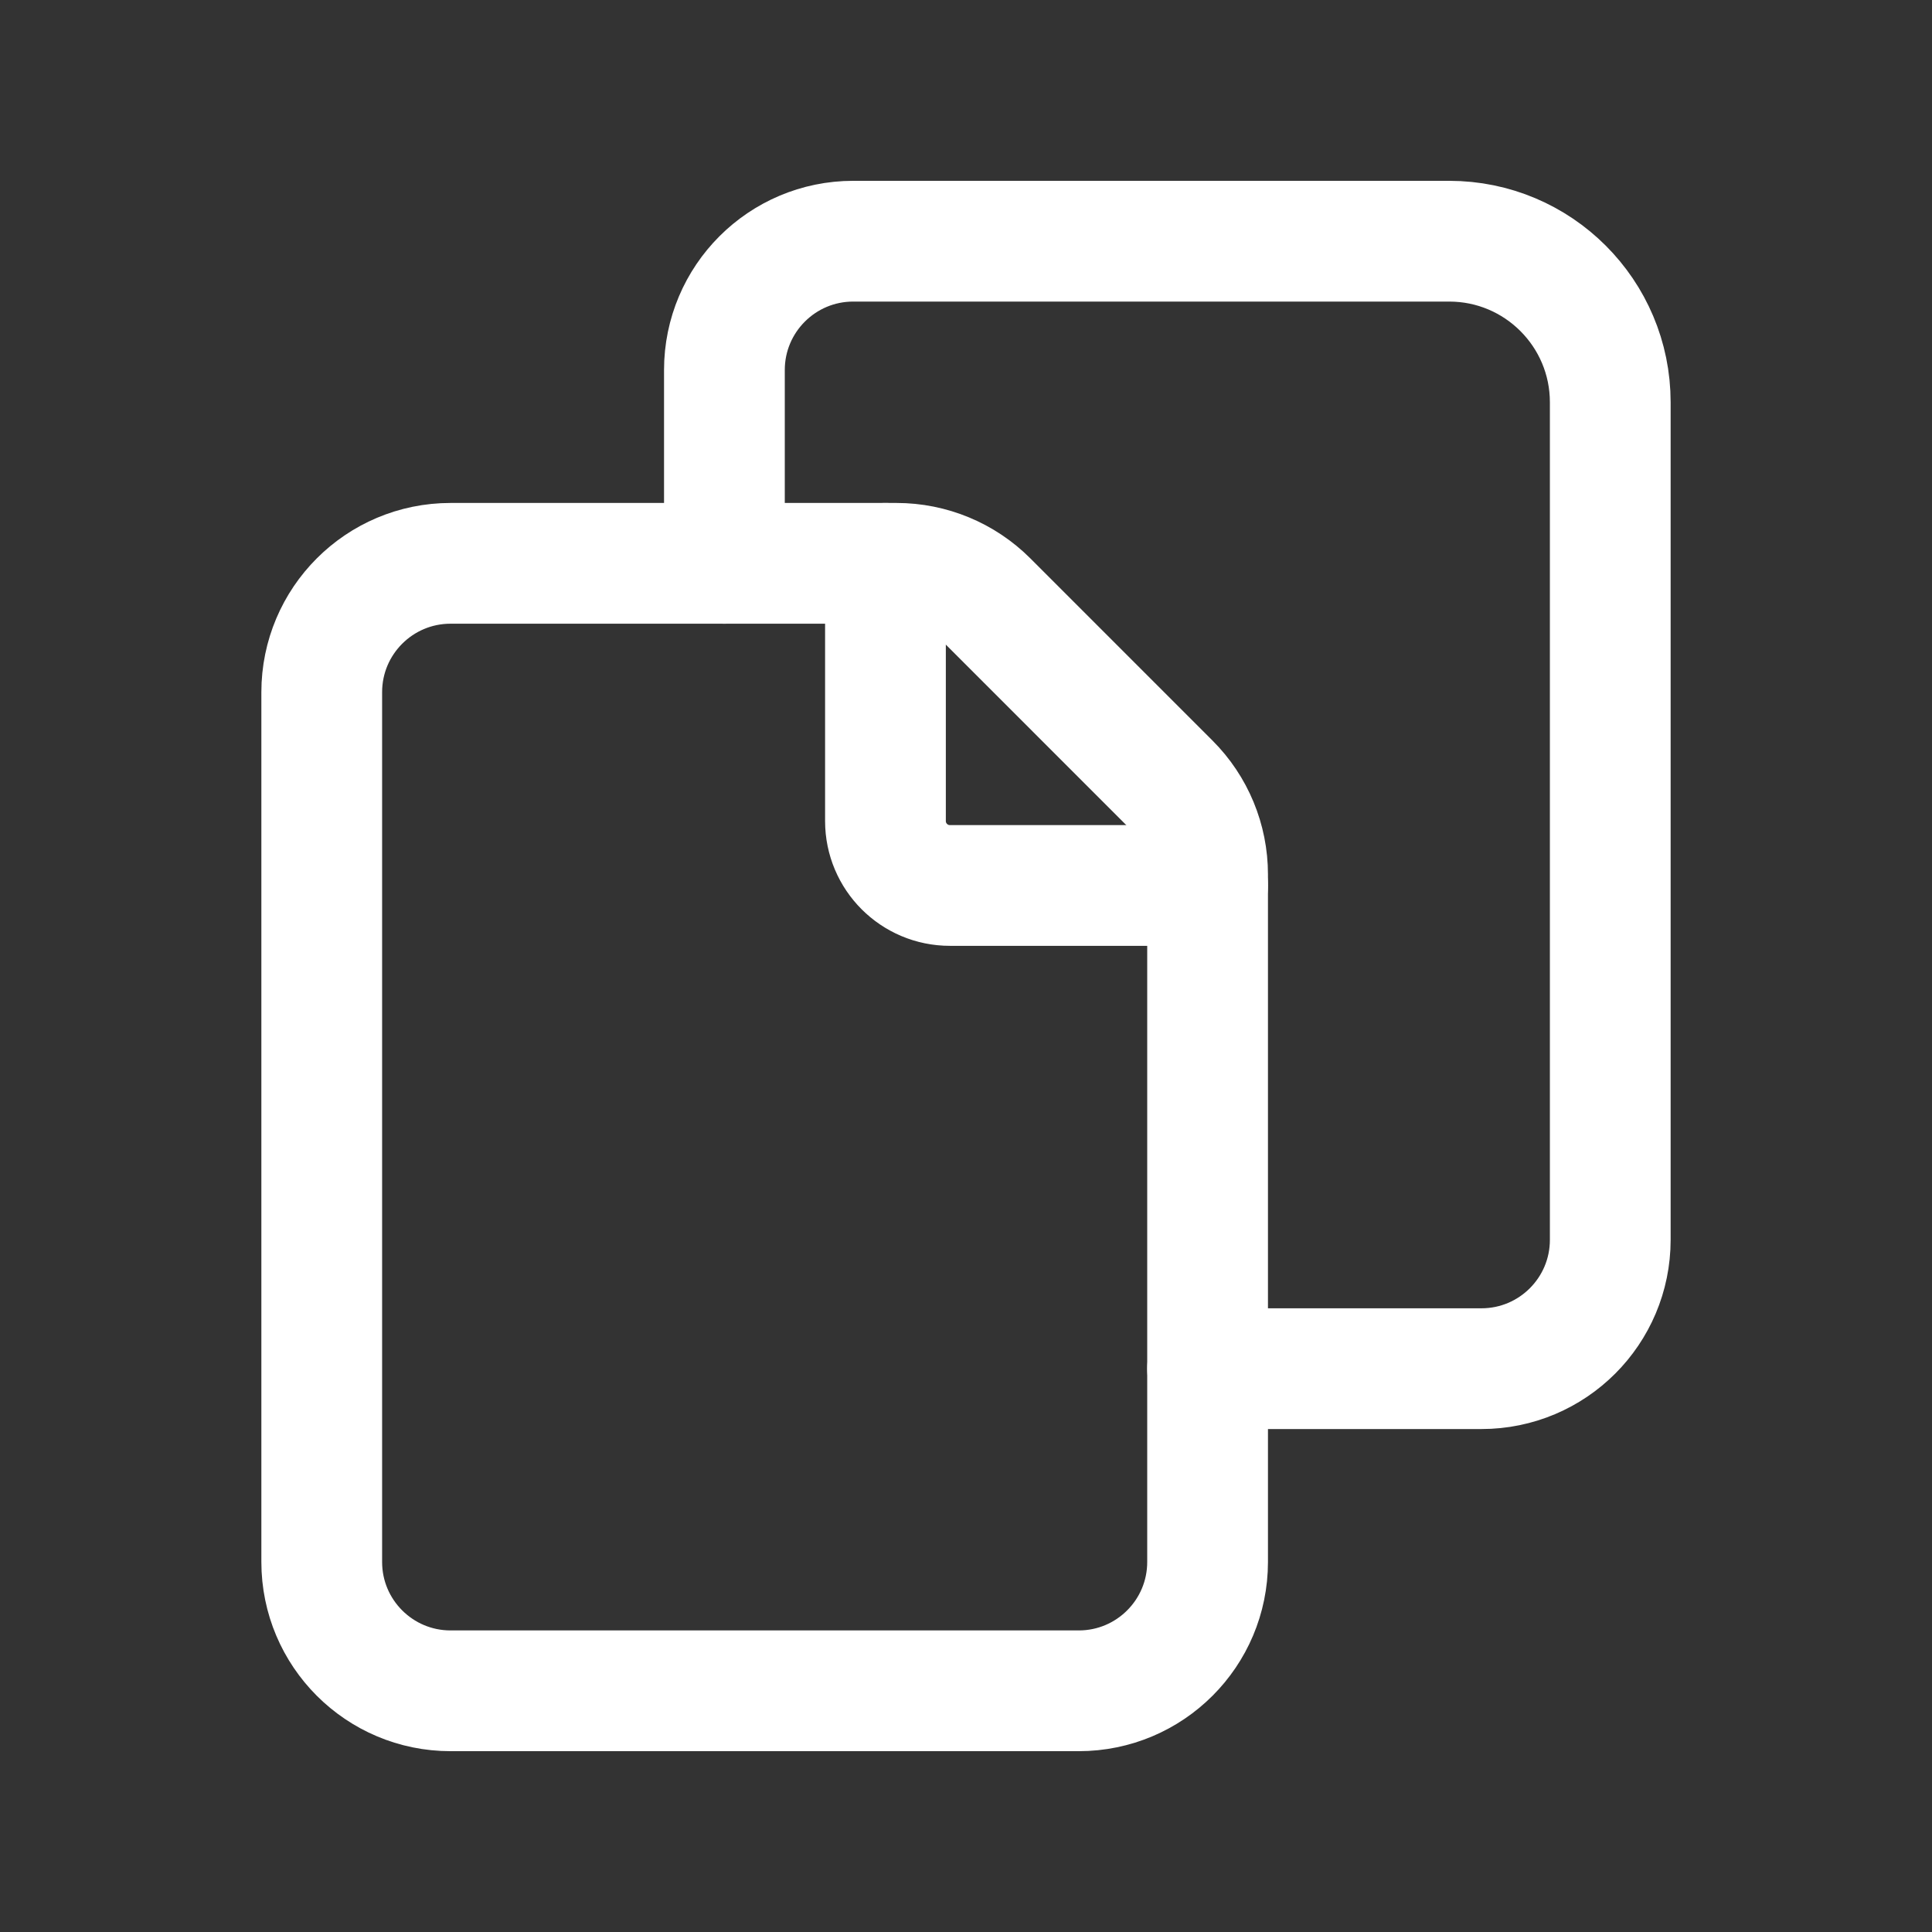
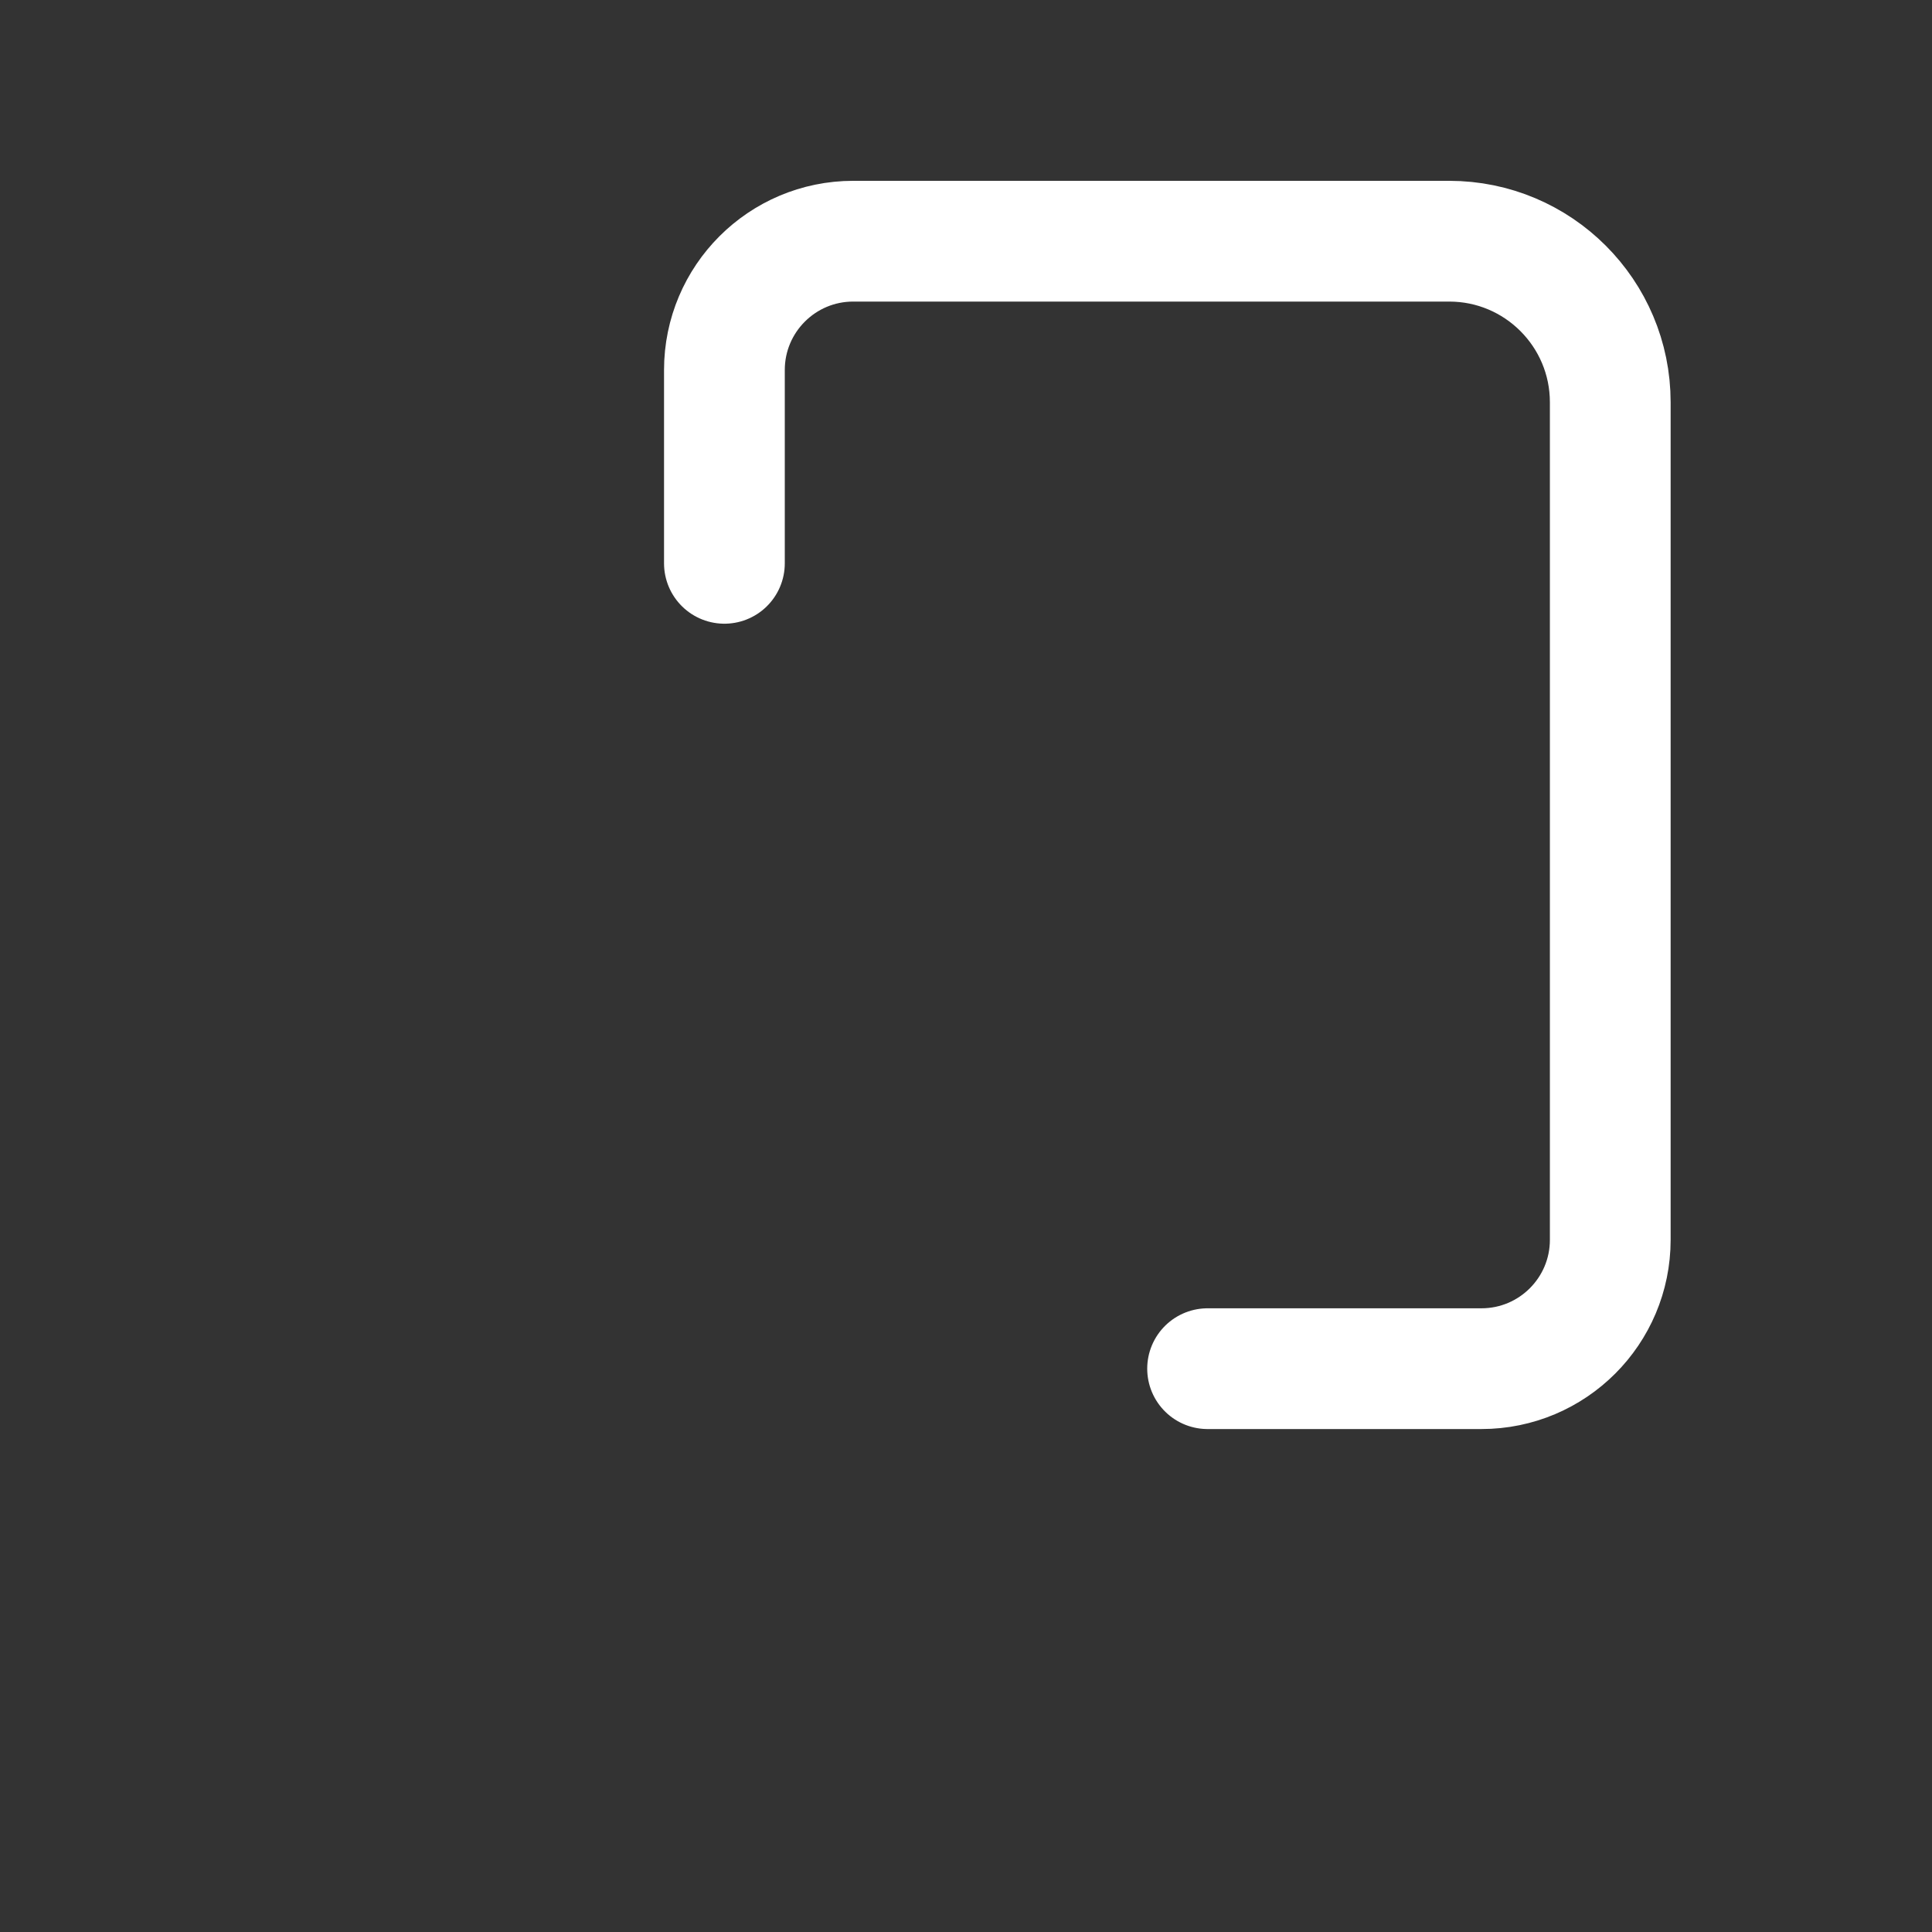
<svg xmlns="http://www.w3.org/2000/svg" viewBox="0 0 64 64" fill="none">
  <rect x="0" y="0" width="64" height="64" fill="#333333" stroke="none" />
-   <path fill-rule="evenodd" clip-rule="evenodd" d="M40.003 51.742V28.967C40.003 27.834 39.553 26.747 38.752 25.947L32.718 19.912C31.917 19.111 30.831 18.661 29.698 18.661H14.926C12.569 18.661 10.658 20.572 10.658 22.93V51.742C10.658 54.099 12.569 56.01 14.926 56.01H35.735C38.092 56.01 40.003 54.099 40.003 51.742V51.742Z" stroke="#ffffff" stroke-width="4" stroke-linecap="round" stroke-linejoin="round" />
  <path d="M40.003 45.339H49.074C51.431 45.339 53.342 43.428 53.342 41.07V13.326C53.342 10.379 50.953 7.99 48.007 7.99H28.265C25.908 7.99 23.997 9.901 23.997 12.258V18.661" stroke="#ffffff" stroke-width="4" stroke-linecap="round" stroke-linejoin="round" />
-   <path d="M40.003 29.332H31.466C30.288 29.332 29.332 28.377 29.332 27.198V18.661" stroke="#ffffff" stroke-width="4" stroke-linecap="round" stroke-linejoin="round" />
</svg>